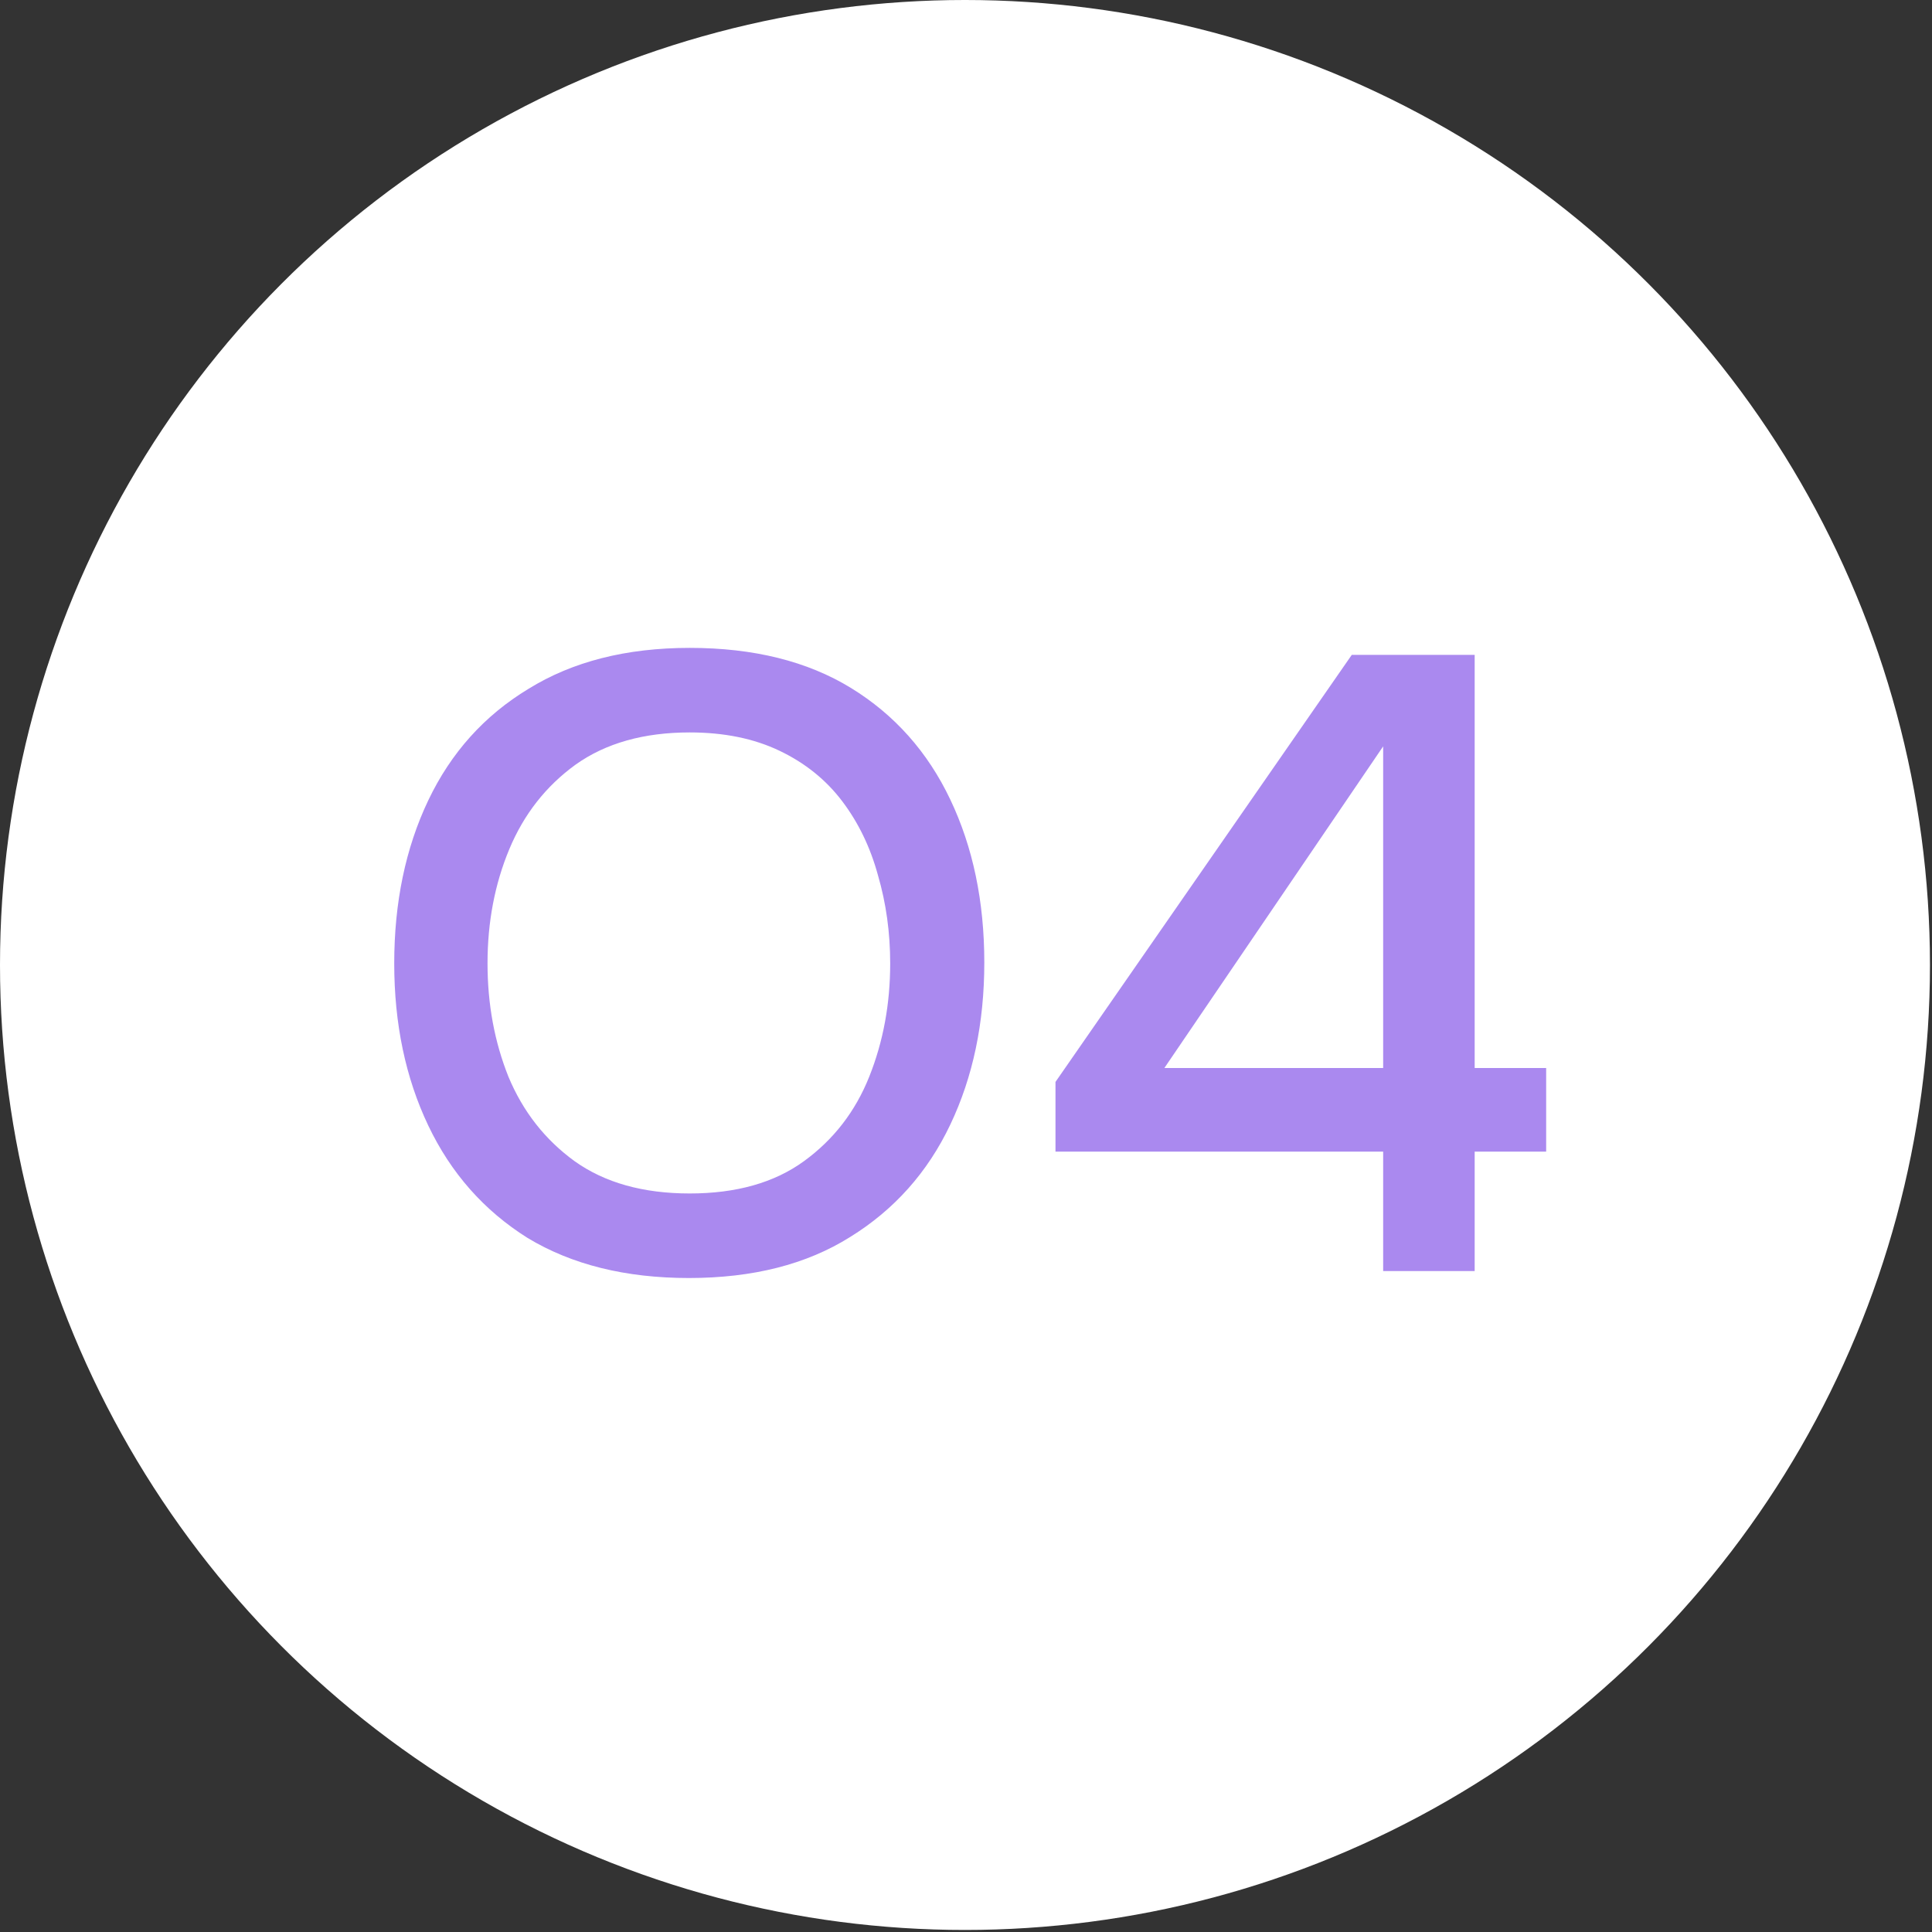
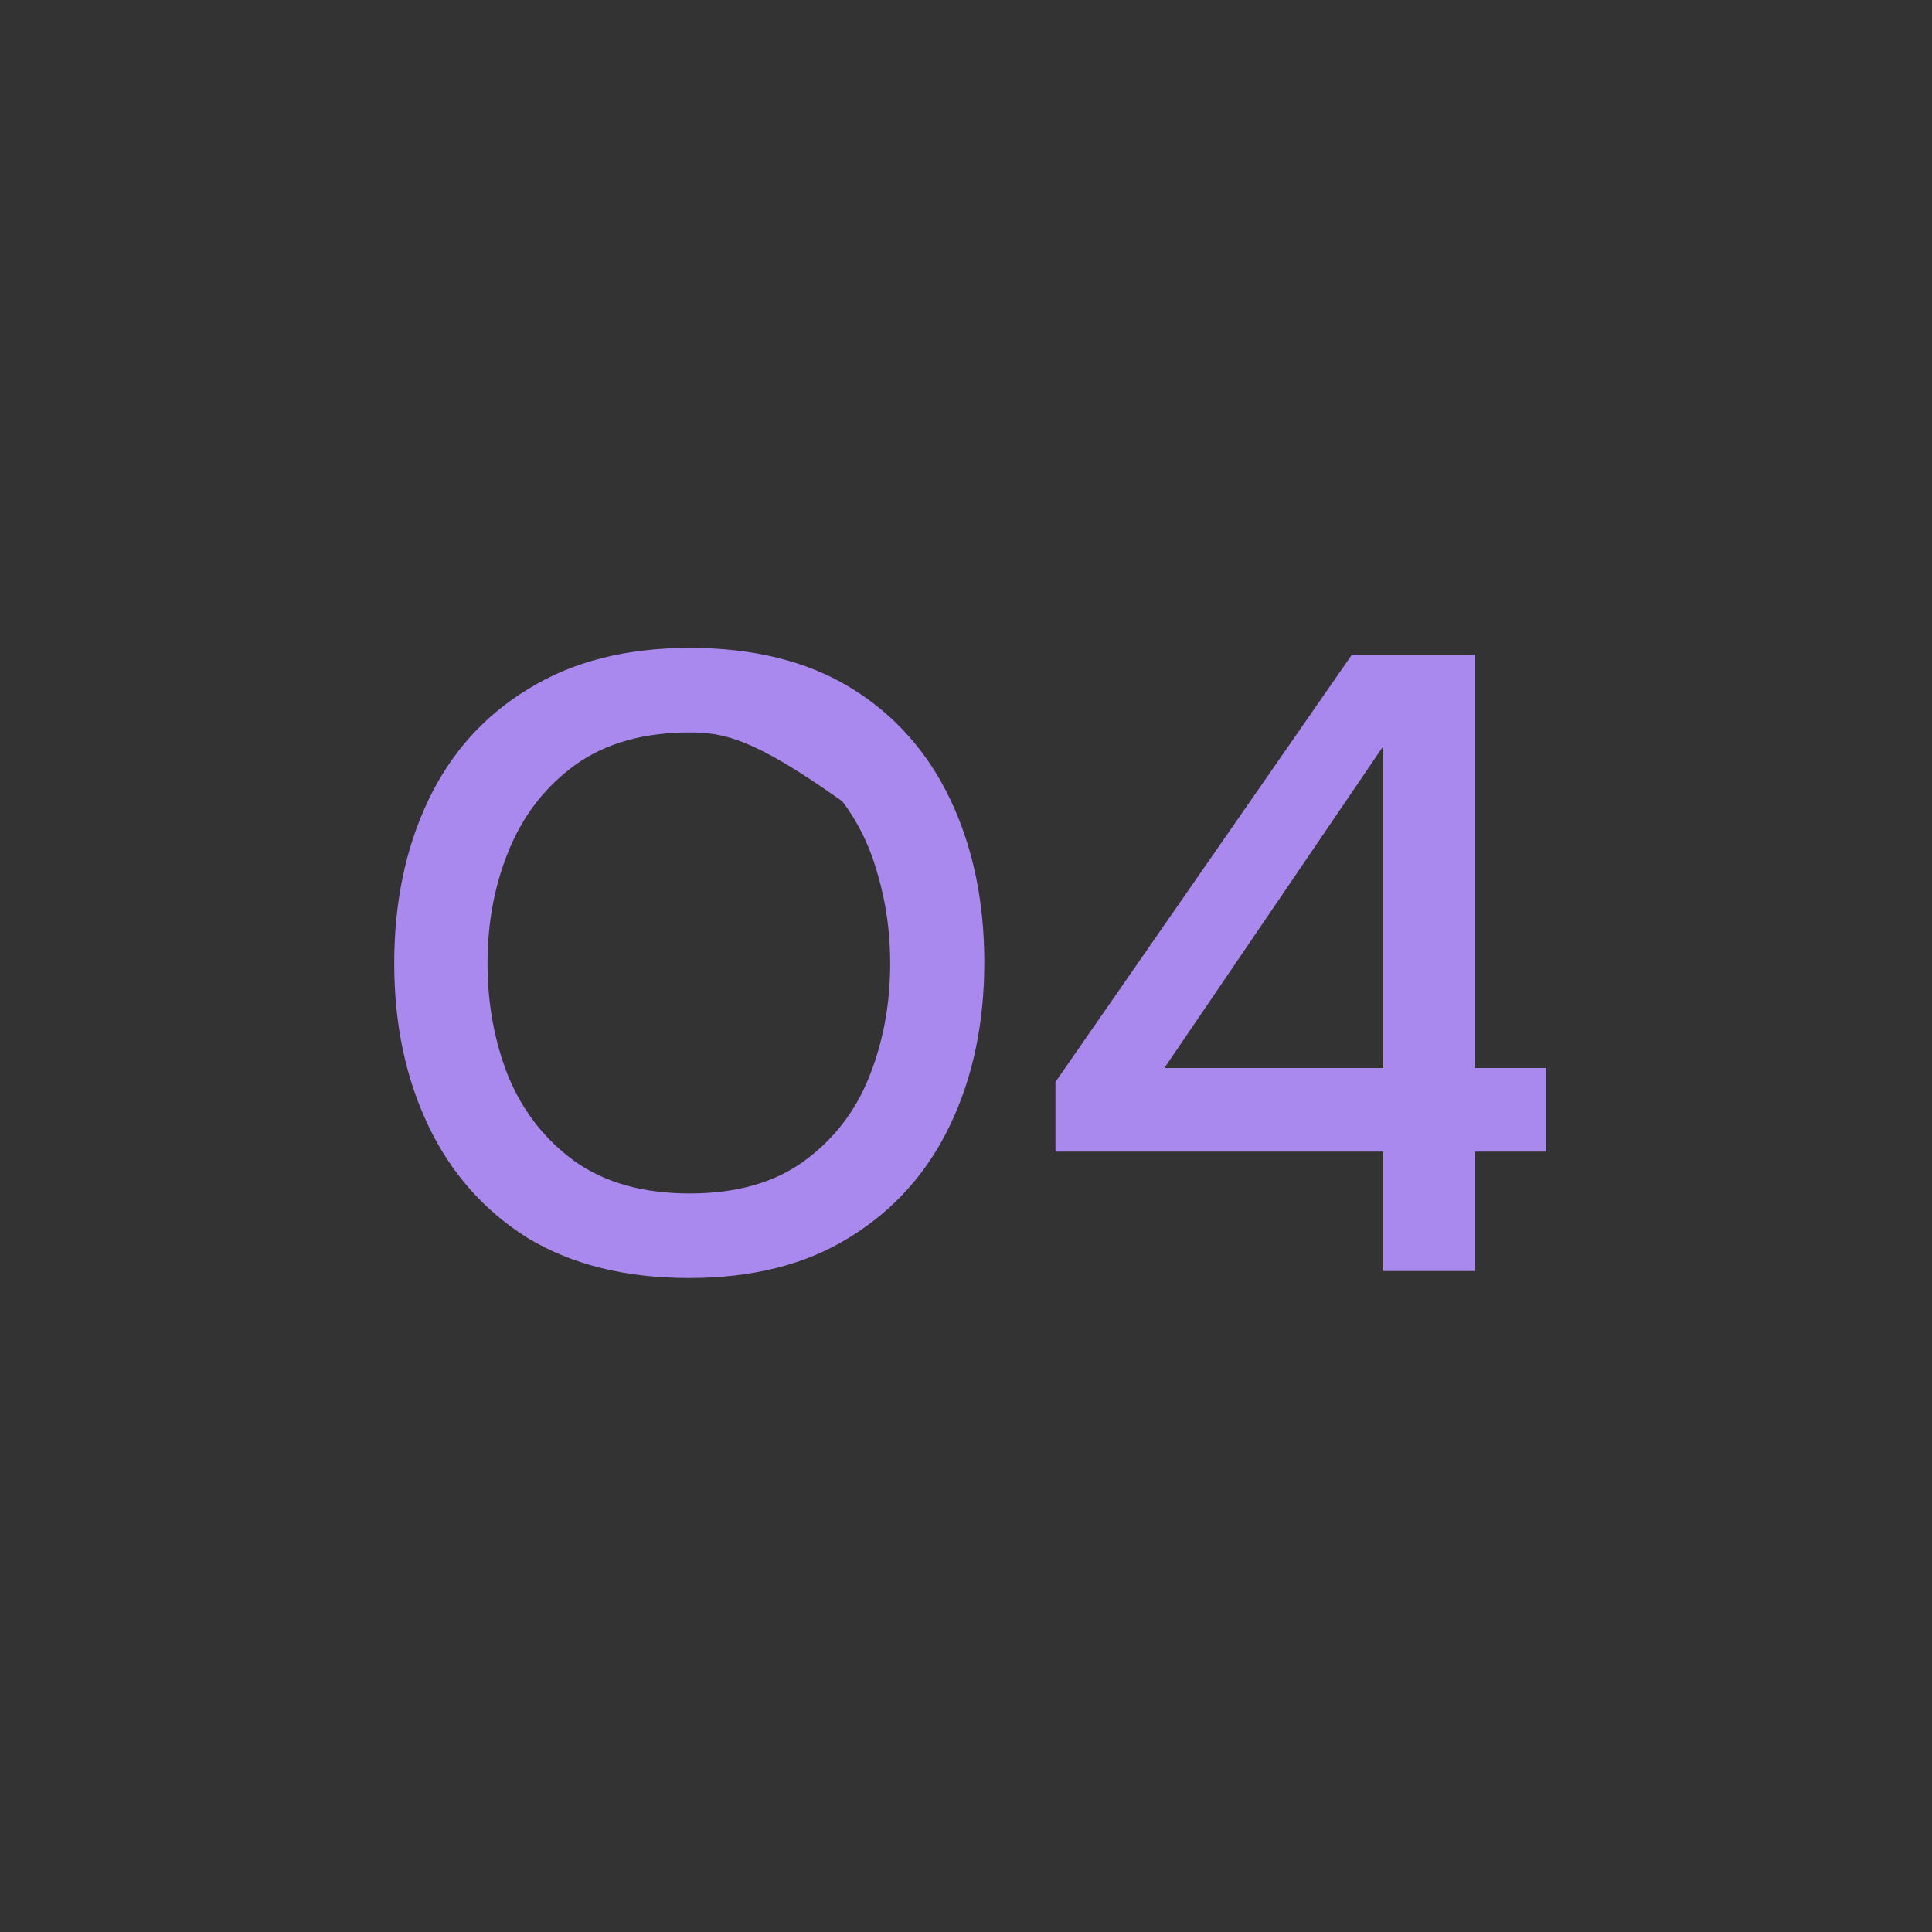
<svg xmlns="http://www.w3.org/2000/svg" width="38" height="38" viewBox="0 0 38 38" fill="none">
  <rect x="0" y="0" width="38" height="38" fill="#333333" stroke="none" />
-   <circle cx="18.98" cy="18.98" r="18.98" fill="white" />
-   <path d="M13.549 25.137C12.303 25.137 11.246 24.874 10.377 24.349C9.52 23.811 8.869 23.074 8.423 22.137C7.977 21.2 7.754 20.137 7.754 18.949C7.754 17.749 7.977 16.68 8.423 15.743C8.869 14.806 9.526 14.074 10.394 13.549C11.263 13.011 12.32 12.743 13.566 12.743C14.823 12.743 15.88 13.006 16.737 13.531C17.594 14.057 18.246 14.789 18.691 15.726C19.137 16.663 19.36 17.731 19.36 18.931C19.36 20.12 19.137 21.183 18.691 22.12C18.246 23.057 17.589 23.794 16.72 24.331C15.863 24.869 14.806 25.137 13.549 25.137ZM13.566 23.474C14.48 23.474 15.229 23.263 15.811 22.84C16.394 22.417 16.823 21.863 17.097 21.177C17.371 20.491 17.509 19.749 17.509 18.949C17.509 18.343 17.429 17.766 17.269 17.217C17.12 16.669 16.886 16.183 16.566 15.76C16.246 15.337 15.834 15.006 15.331 14.766C14.829 14.526 14.24 14.406 13.566 14.406C12.663 14.406 11.914 14.617 11.32 15.04C10.737 15.463 10.303 16.017 10.017 16.703C9.731 17.389 9.589 18.137 9.589 18.949C9.589 19.749 9.726 20.491 10 21.177C10.286 21.863 10.72 22.417 11.303 22.84C11.897 23.263 12.651 23.474 13.566 23.474ZM27.205 25V22.651H20.76V21.28L26.588 12.88H29.005V21.006H30.411V22.651H29.005V25H27.205ZM22.902 21.006H27.205V14.68L22.902 21.006Z" fill="#AA89EF" />
+   <path d="M13.549 25.137C12.303 25.137 11.246 24.874 10.377 24.349C9.52 23.811 8.869 23.074 8.423 22.137C7.977 21.2 7.754 20.137 7.754 18.949C7.754 17.749 7.977 16.68 8.423 15.743C8.869 14.806 9.526 14.074 10.394 13.549C11.263 13.011 12.32 12.743 13.566 12.743C14.823 12.743 15.88 13.006 16.737 13.531C17.594 14.057 18.246 14.789 18.691 15.726C19.137 16.663 19.36 17.731 19.36 18.931C19.36 20.12 19.137 21.183 18.691 22.12C18.246 23.057 17.589 23.794 16.72 24.331C15.863 24.869 14.806 25.137 13.549 25.137ZM13.566 23.474C14.48 23.474 15.229 23.263 15.811 22.84C16.394 22.417 16.823 21.863 17.097 21.177C17.371 20.491 17.509 19.749 17.509 18.949C17.509 18.343 17.429 17.766 17.269 17.217C17.12 16.669 16.886 16.183 16.566 15.76C14.829 14.526 14.24 14.406 13.566 14.406C12.663 14.406 11.914 14.617 11.32 15.04C10.737 15.463 10.303 16.017 10.017 16.703C9.731 17.389 9.589 18.137 9.589 18.949C9.589 19.749 9.726 20.491 10 21.177C10.286 21.863 10.72 22.417 11.303 22.84C11.897 23.263 12.651 23.474 13.566 23.474ZM27.205 25V22.651H20.76V21.28L26.588 12.88H29.005V21.006H30.411V22.651H29.005V25H27.205ZM22.902 21.006H27.205V14.68L22.902 21.006Z" fill="#AA89EF" />
</svg>